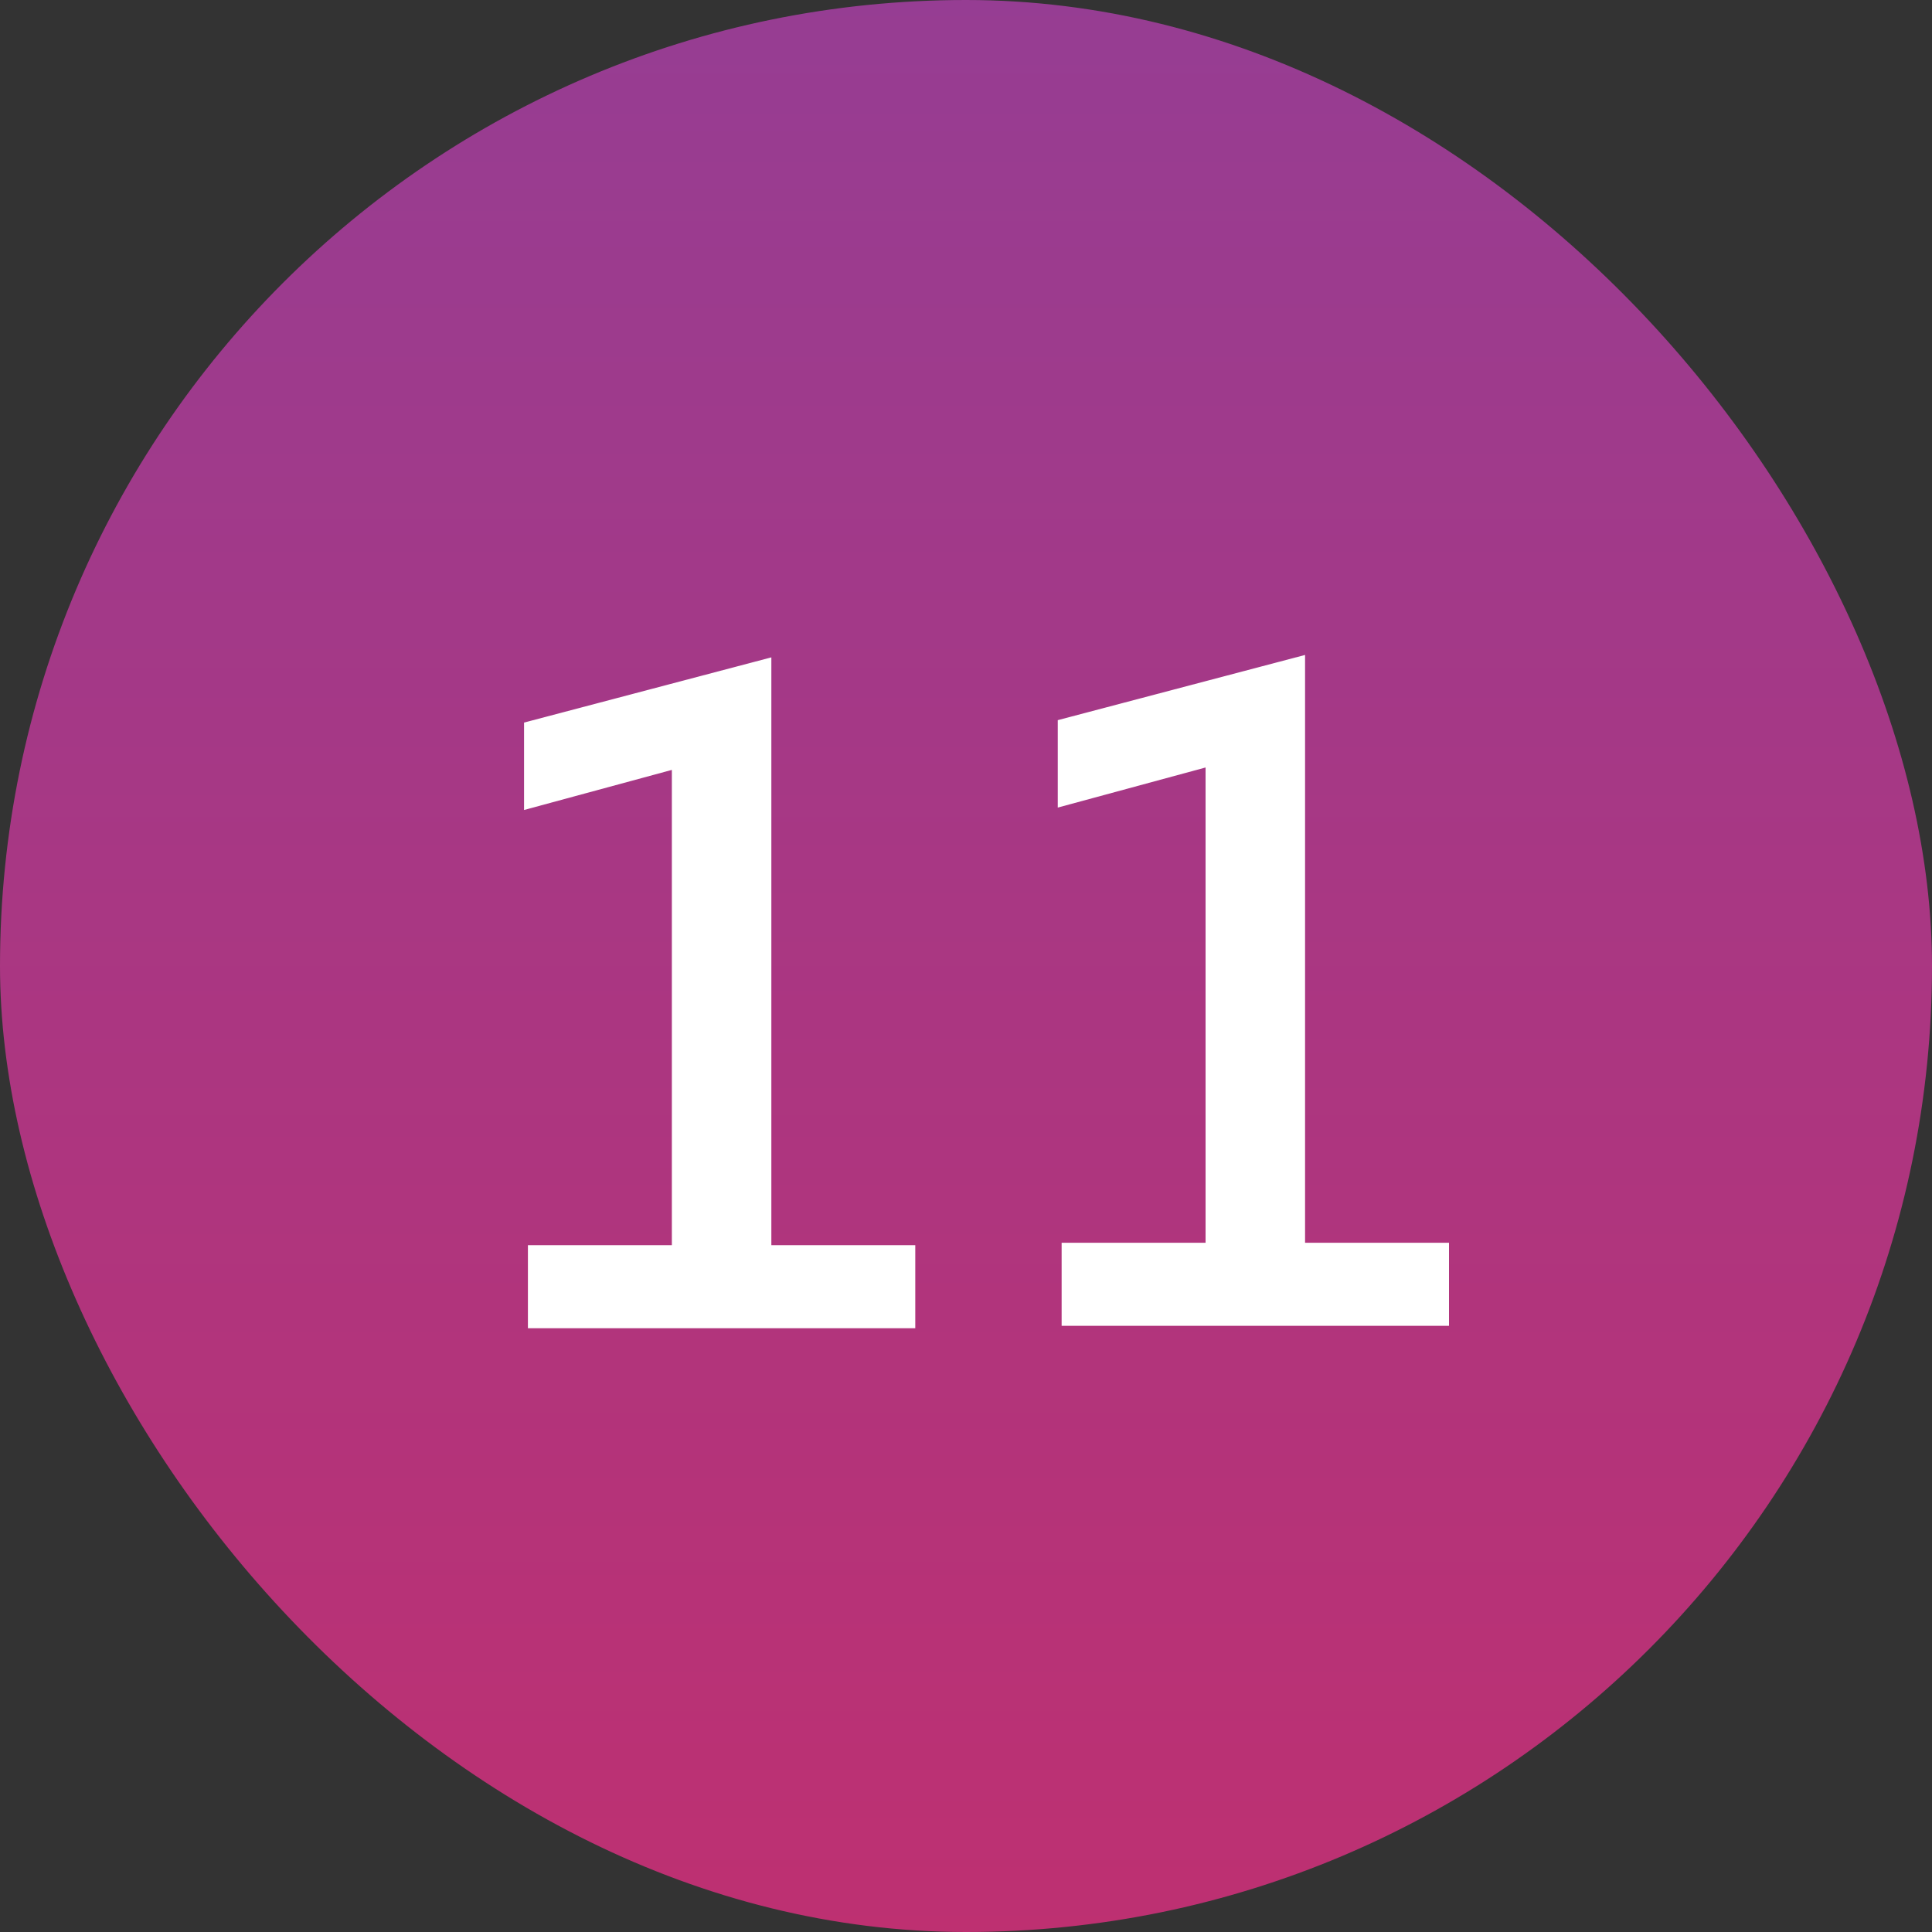
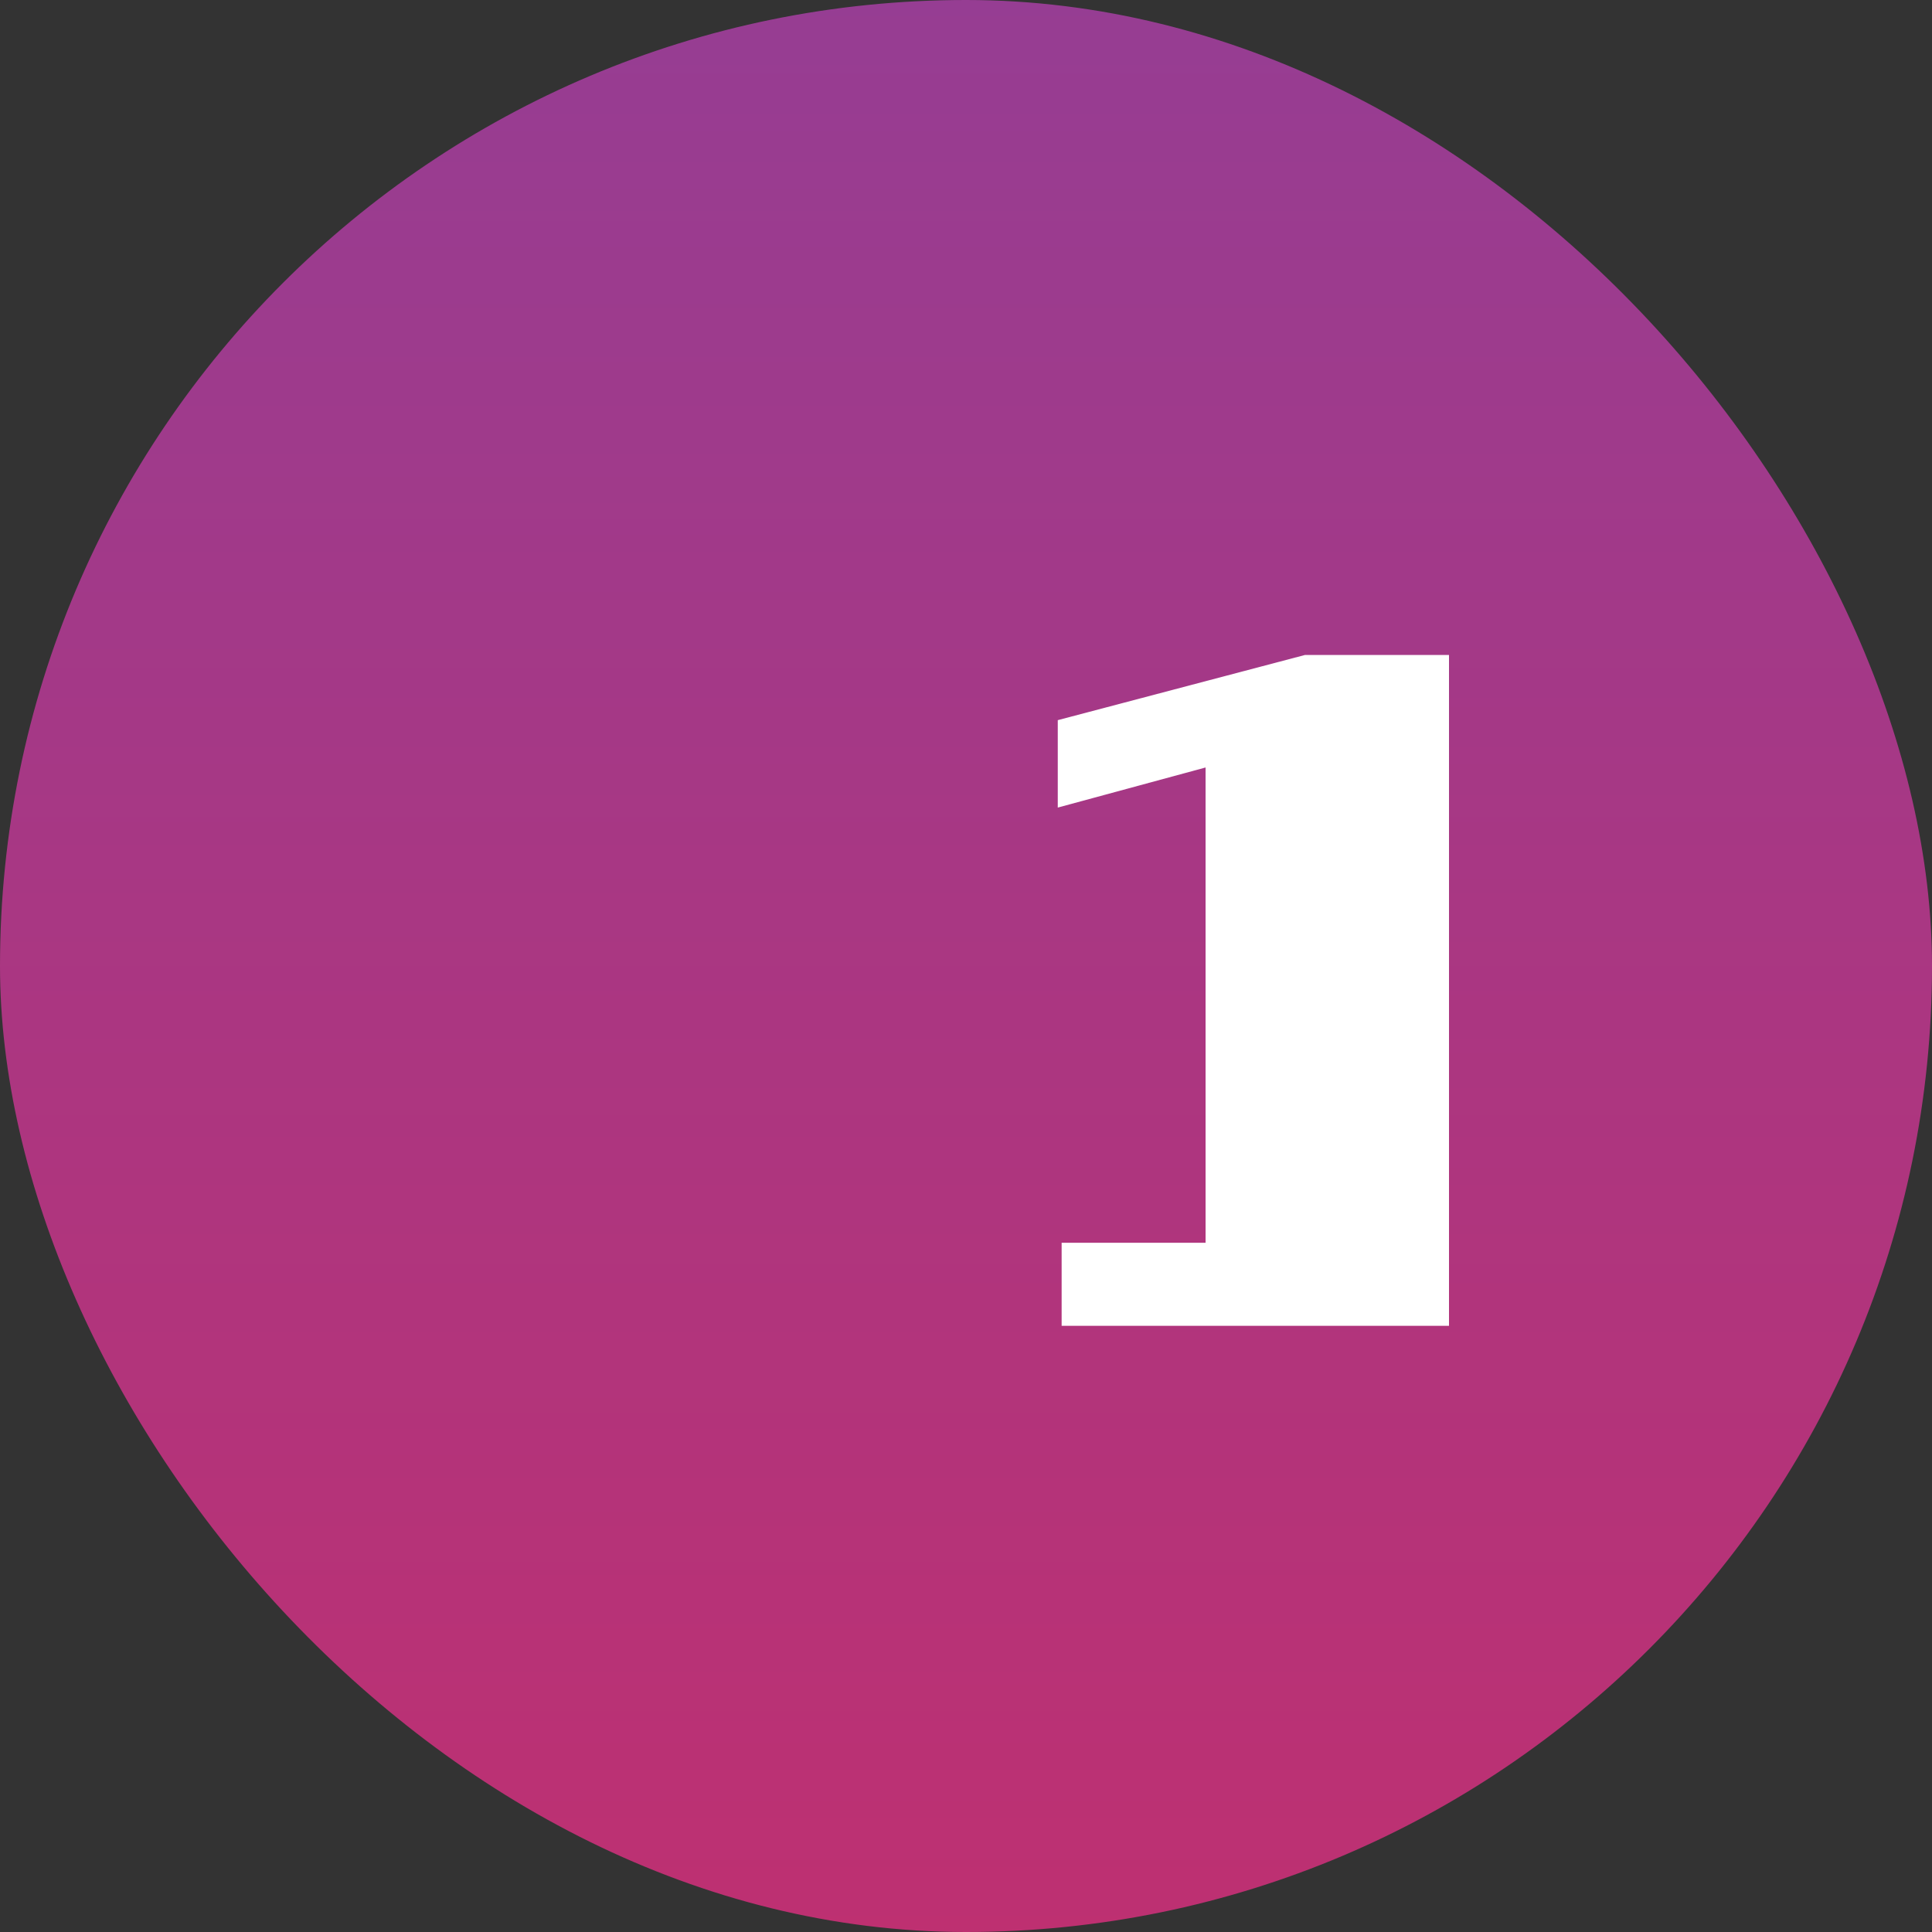
<svg xmlns="http://www.w3.org/2000/svg" width="40" height="40">
  <rect width="100%" height="100%" fill="#333333" stroke="none" />
  <defs>
    <linearGradient id="paint0_linear_16263_128875" x1="0.48" x2="0.48" y1="-0.15" y2="1.15">
      <stop stop-color="#903F98" />
      <stop offset="1" stop-color="#C42E6C" />
    </linearGradient>
  </defs>
  <g class="layer">
    <title>Layer 1</title>
    <rect fill="url(#paint0_linear_16263_128875)" height="40" id="svg_1" rx="20" width="40" />
-     <path d="m18.95,27.5l-8.02,0l0,-1.72l2.98,0l0,-9.84l-3.06,0.83l0,-1.81l5.12,-1.35l0,12.17l2.98,0l0,1.72z" fill="#fff" id="svg_2" />
-     <path d="m30,27.45l-8.02,0l0,-1.72l2.98,0l0,-9.84l-3.06,0.83l0,-1.81l5.12,-1.35l0,12.17l2.98,0l0,1.72z" fill="#fff" id="svg_3" />
+     <path d="m30,27.45l-8.02,0l0,-1.72l2.98,0l0,-9.84l-3.06,0.83l0,-1.81l5.12,-1.35l2.98,0l0,1.72z" fill="#fff" id="svg_3" />
  </g>
</svg>